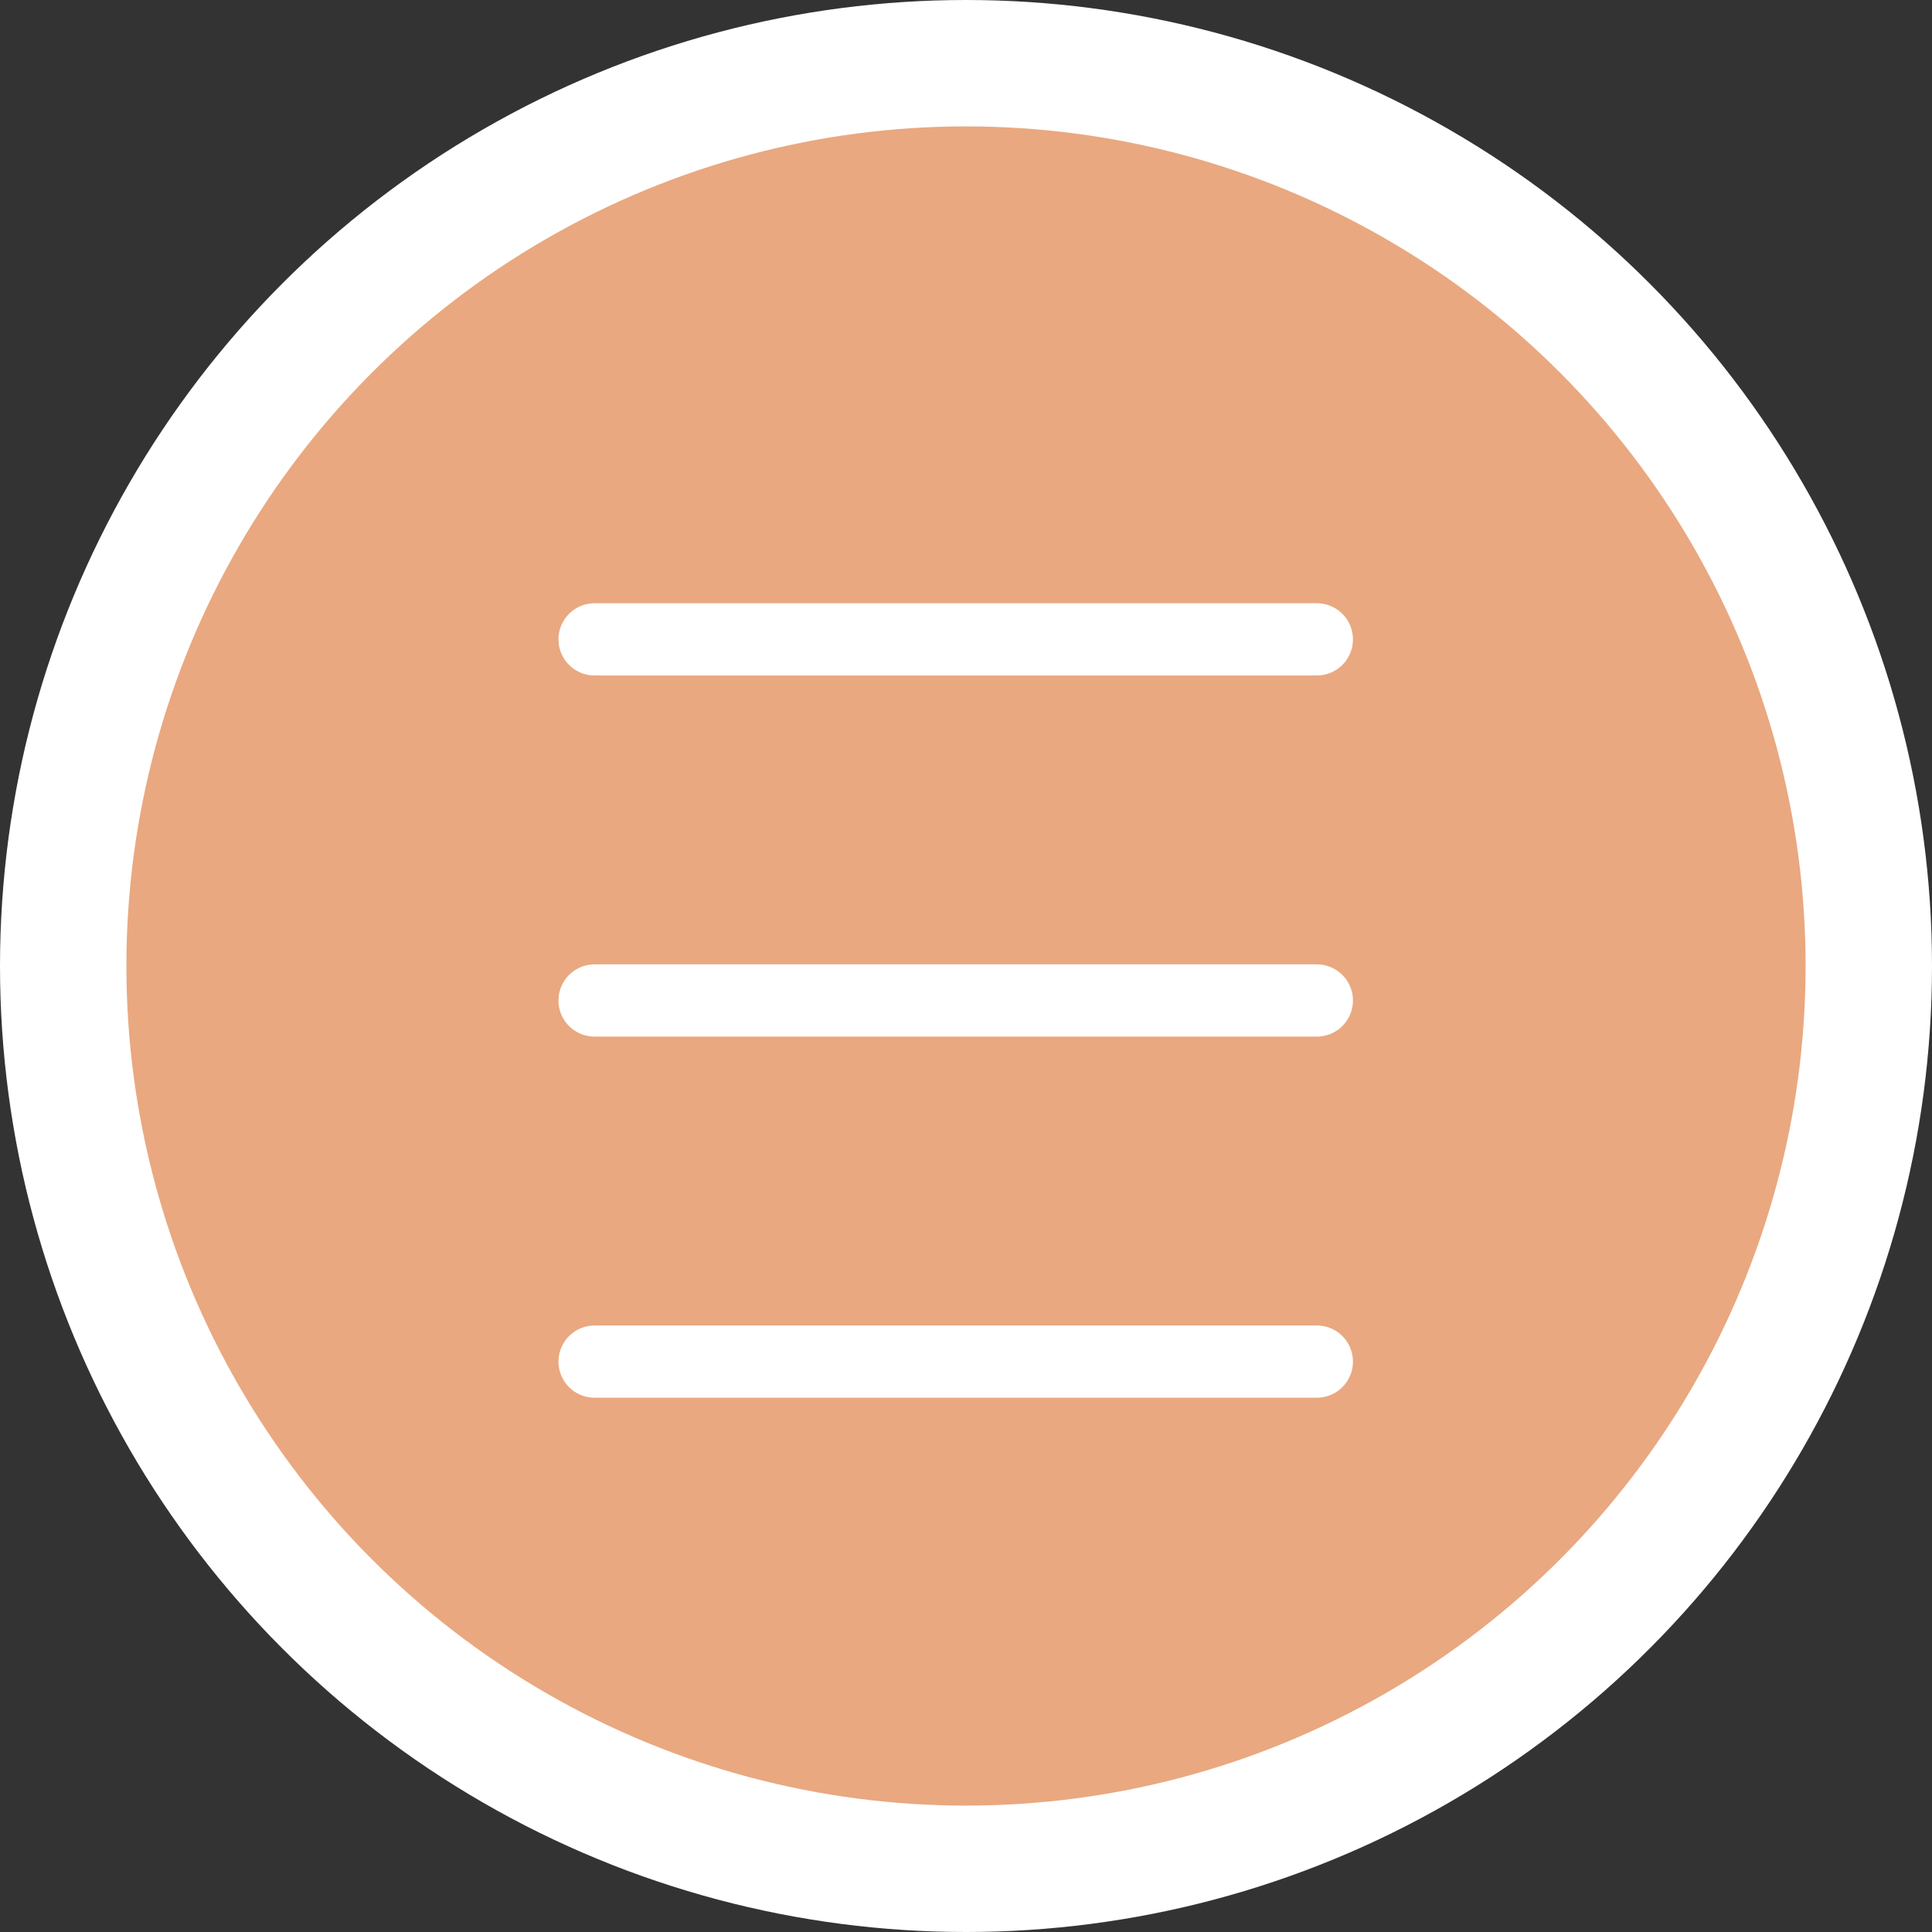
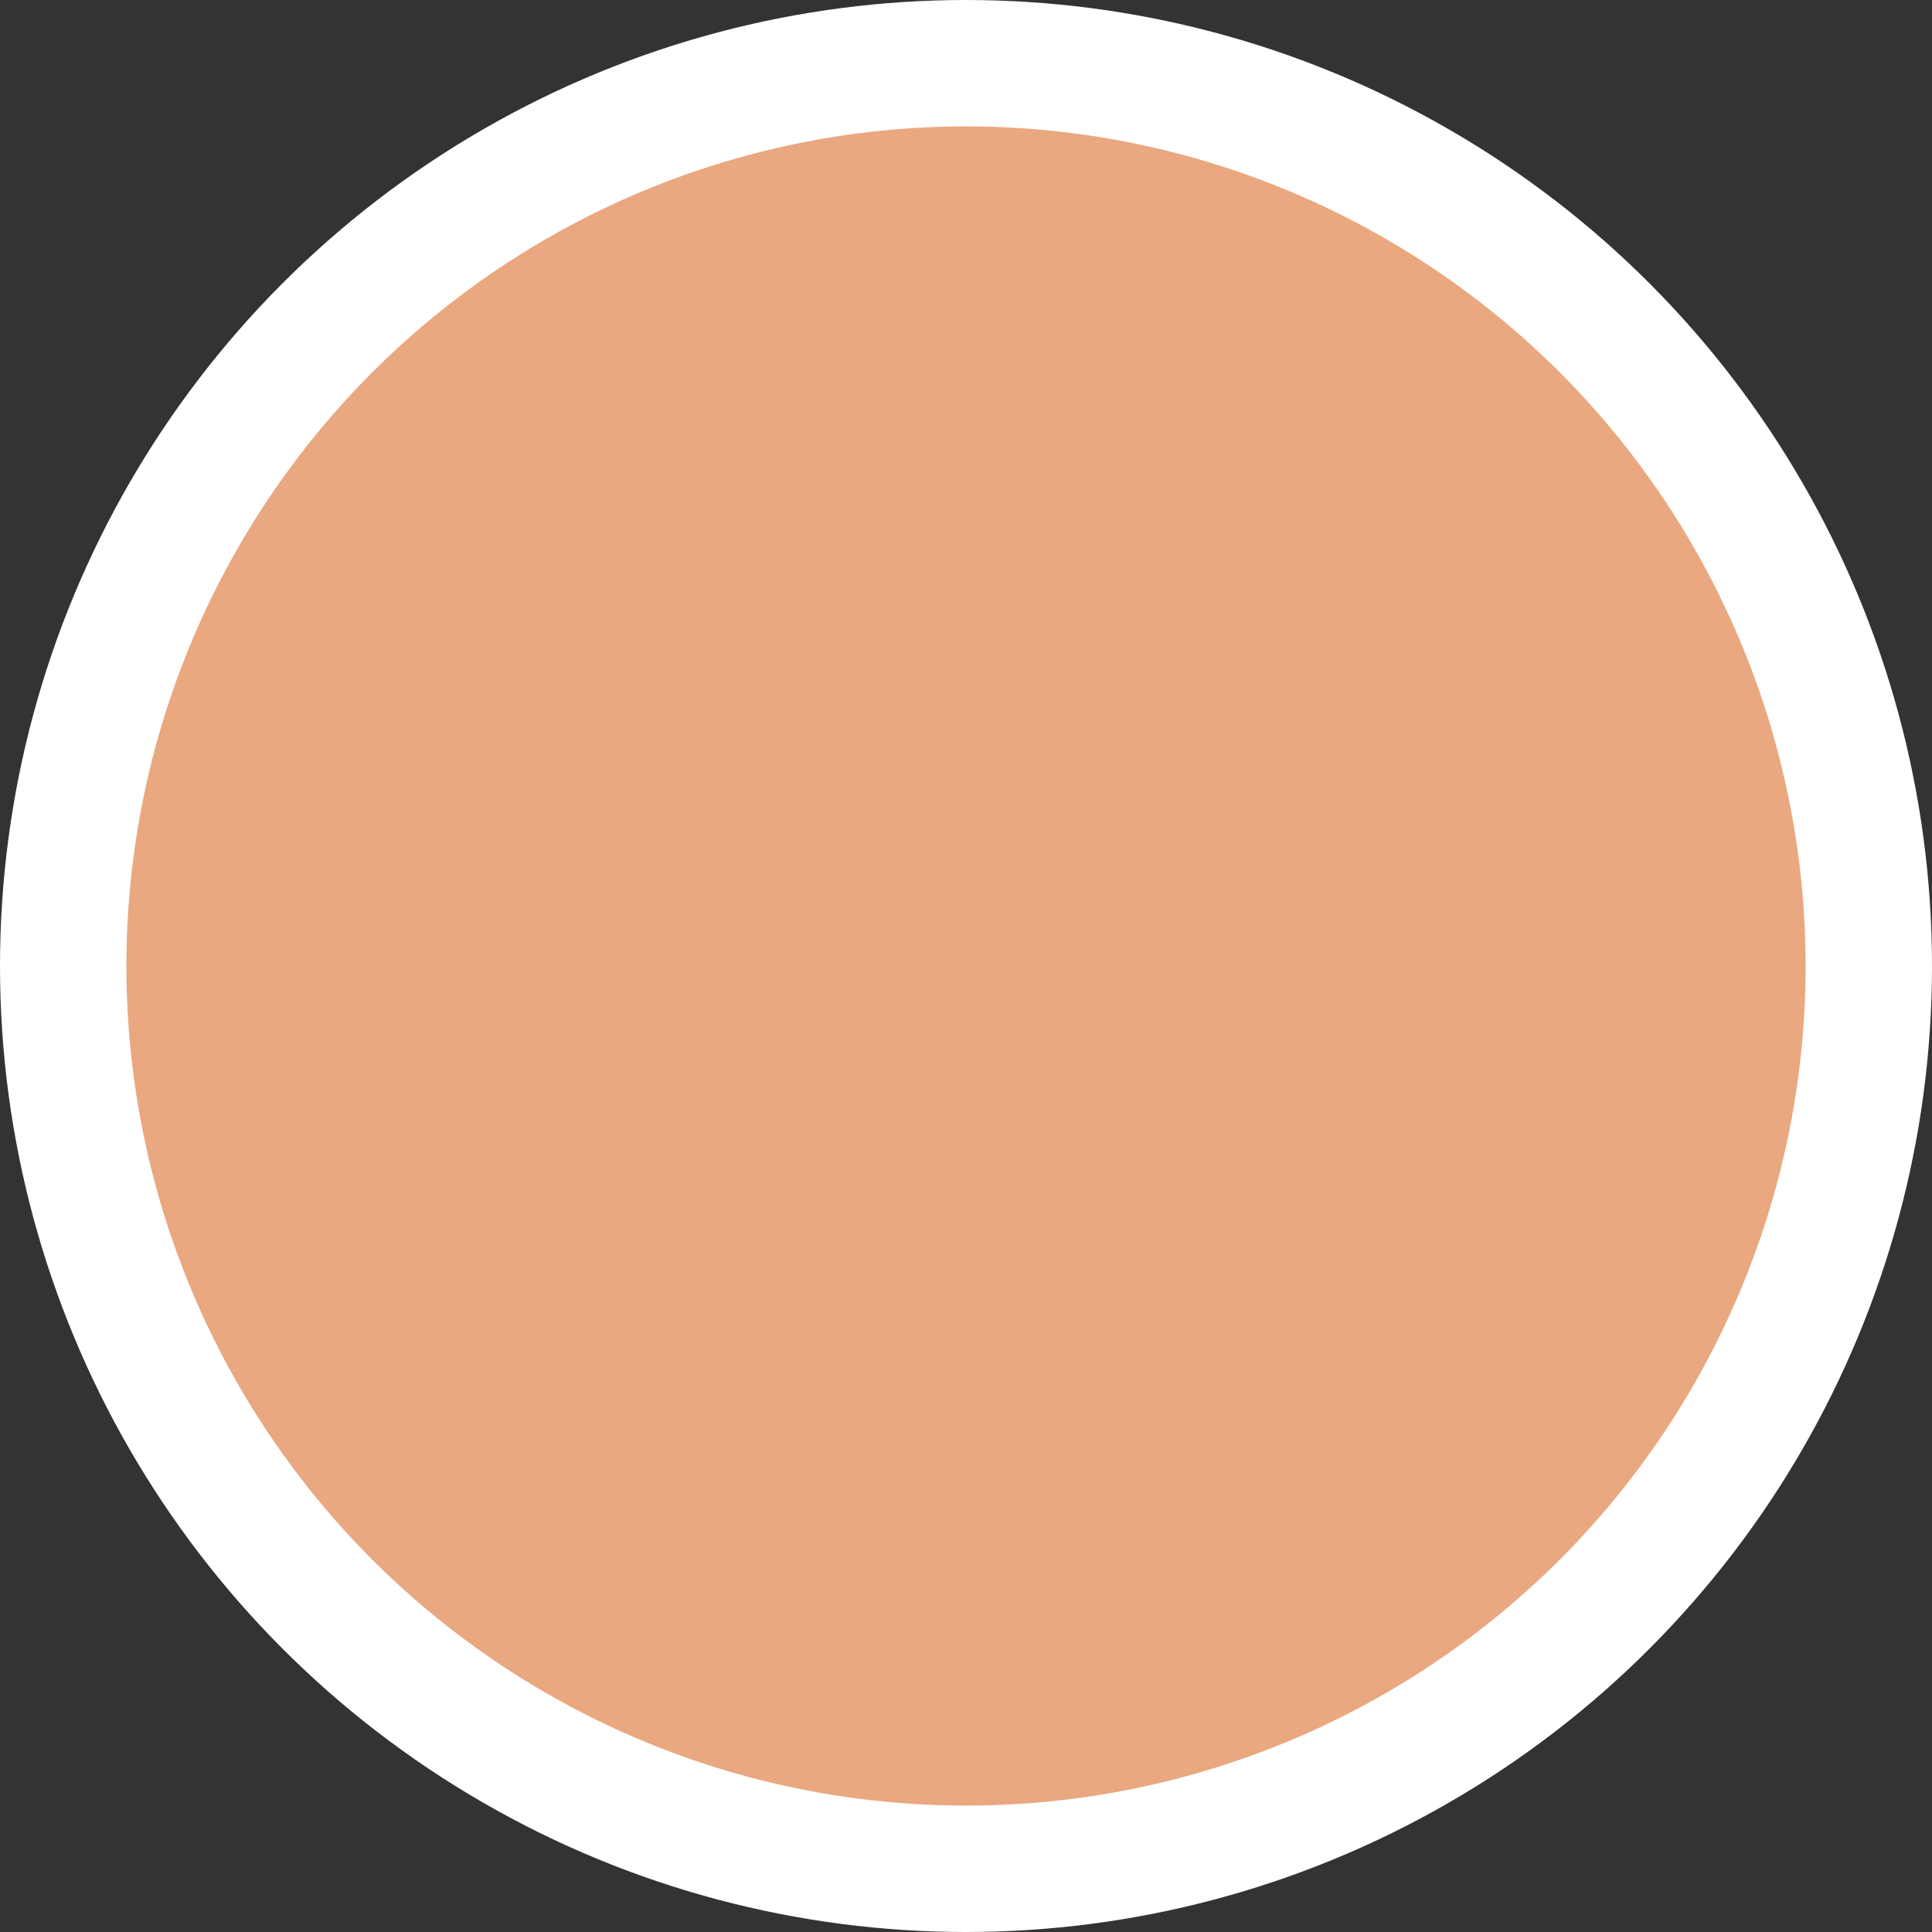
<svg xmlns="http://www.w3.org/2000/svg" id="_レイヤー_2" data-name="レイヤー 2" viewBox="0 0 107 107">
  <rect x="0" y="0" width="107" height="107" fill="#333333" stroke="none" />
  <defs>
    <style>
      .cls-1 {
        fill: #e9a880;
        stroke-width: 7px;
      }

      .cls-1, .cls-2 {
        stroke: #fff;
        stroke-miterlimit: 10;
      }

      .cls-2 {
        fill: none;
        stroke-linecap: round;
        stroke-width: 4px;
      }
    </style>
  </defs>
  <g id="_レイヤー_1-2" data-name="レイヤー 1">
    <g>
      <circle class="cls-1" cx="53.5" cy="53.5" r="50" />
-       <line class="cls-2" x1="32.93" y1="35.41" x2="72.93" y2="35.41" />
-       <line class="cls-2" x1="32.93" y1="55.41" x2="72.93" y2="55.41" />
-       <line class="cls-2" x1="32.93" y1="75.41" x2="72.93" y2="75.41" />
    </g>
  </g>
</svg>